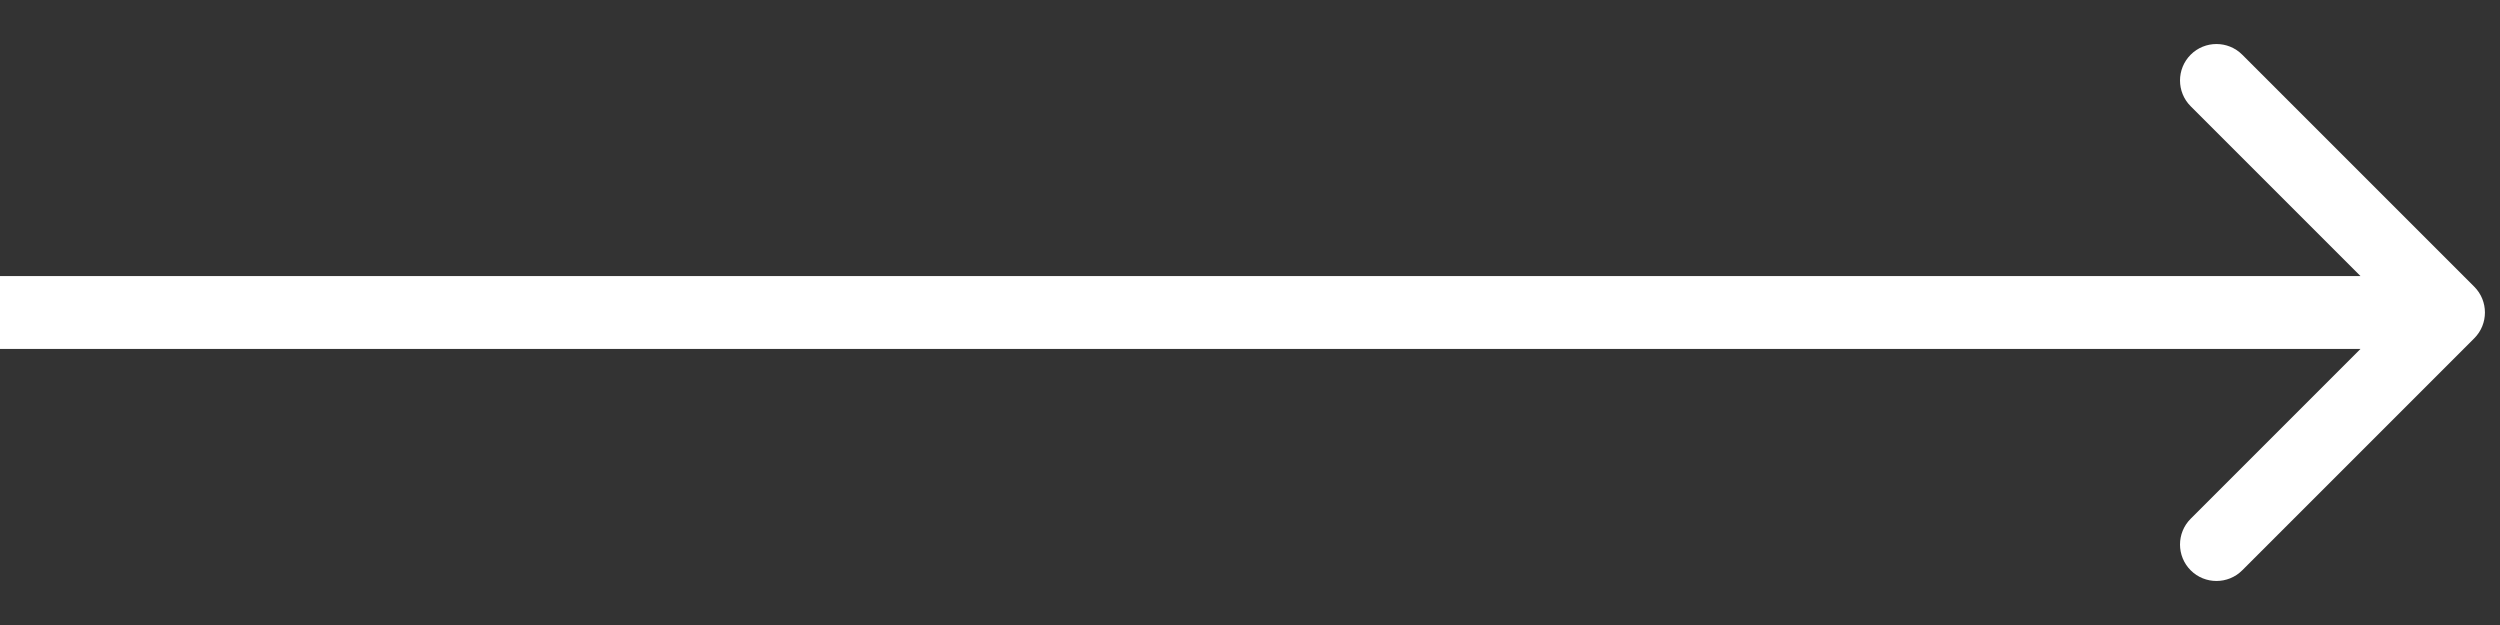
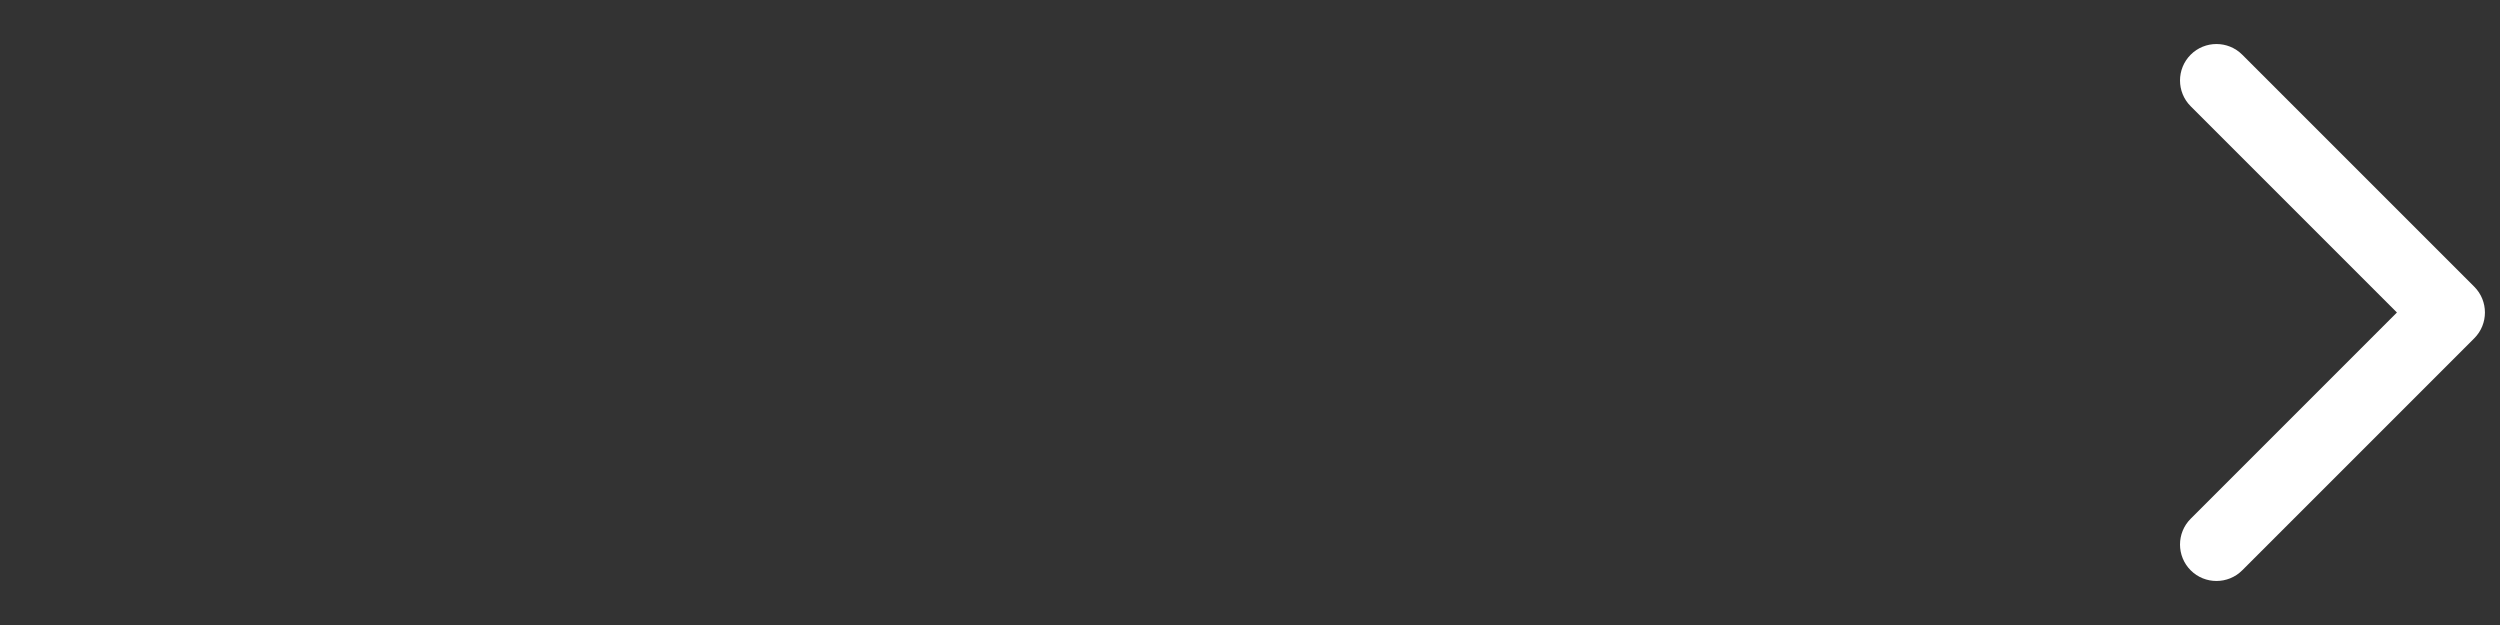
<svg xmlns="http://www.w3.org/2000/svg" width="48" height="12" viewBox="0 0 48 12" fill="none">
  <rect x="0" y="0" width="48" height="12" fill="#333333" stroke="none" />
-   <path d="M47.506 6.495C47.779 6.222 47.779 5.778 47.506 5.505L43.051 1.05C42.778 0.777 42.334 0.777 42.061 1.05C41.788 1.324 41.788 1.767 42.061 2.04L46.021 6L42.061 9.96C41.788 10.233 41.788 10.676 42.061 10.95C42.334 11.223 42.778 11.223 43.051 10.95L47.506 6.495ZM0 6.7H47.011V5.3H0V6.7Z" fill="white" />
+   <path d="M47.506 6.495C47.779 6.222 47.779 5.778 47.506 5.505L43.051 1.05C42.778 0.777 42.334 0.777 42.061 1.05C41.788 1.324 41.788 1.767 42.061 2.04L46.021 6L42.061 9.96C41.788 10.233 41.788 10.676 42.061 10.95C42.334 11.223 42.778 11.223 43.051 10.95L47.506 6.495ZM0 6.7V5.3H0V6.7Z" fill="white" />
</svg>